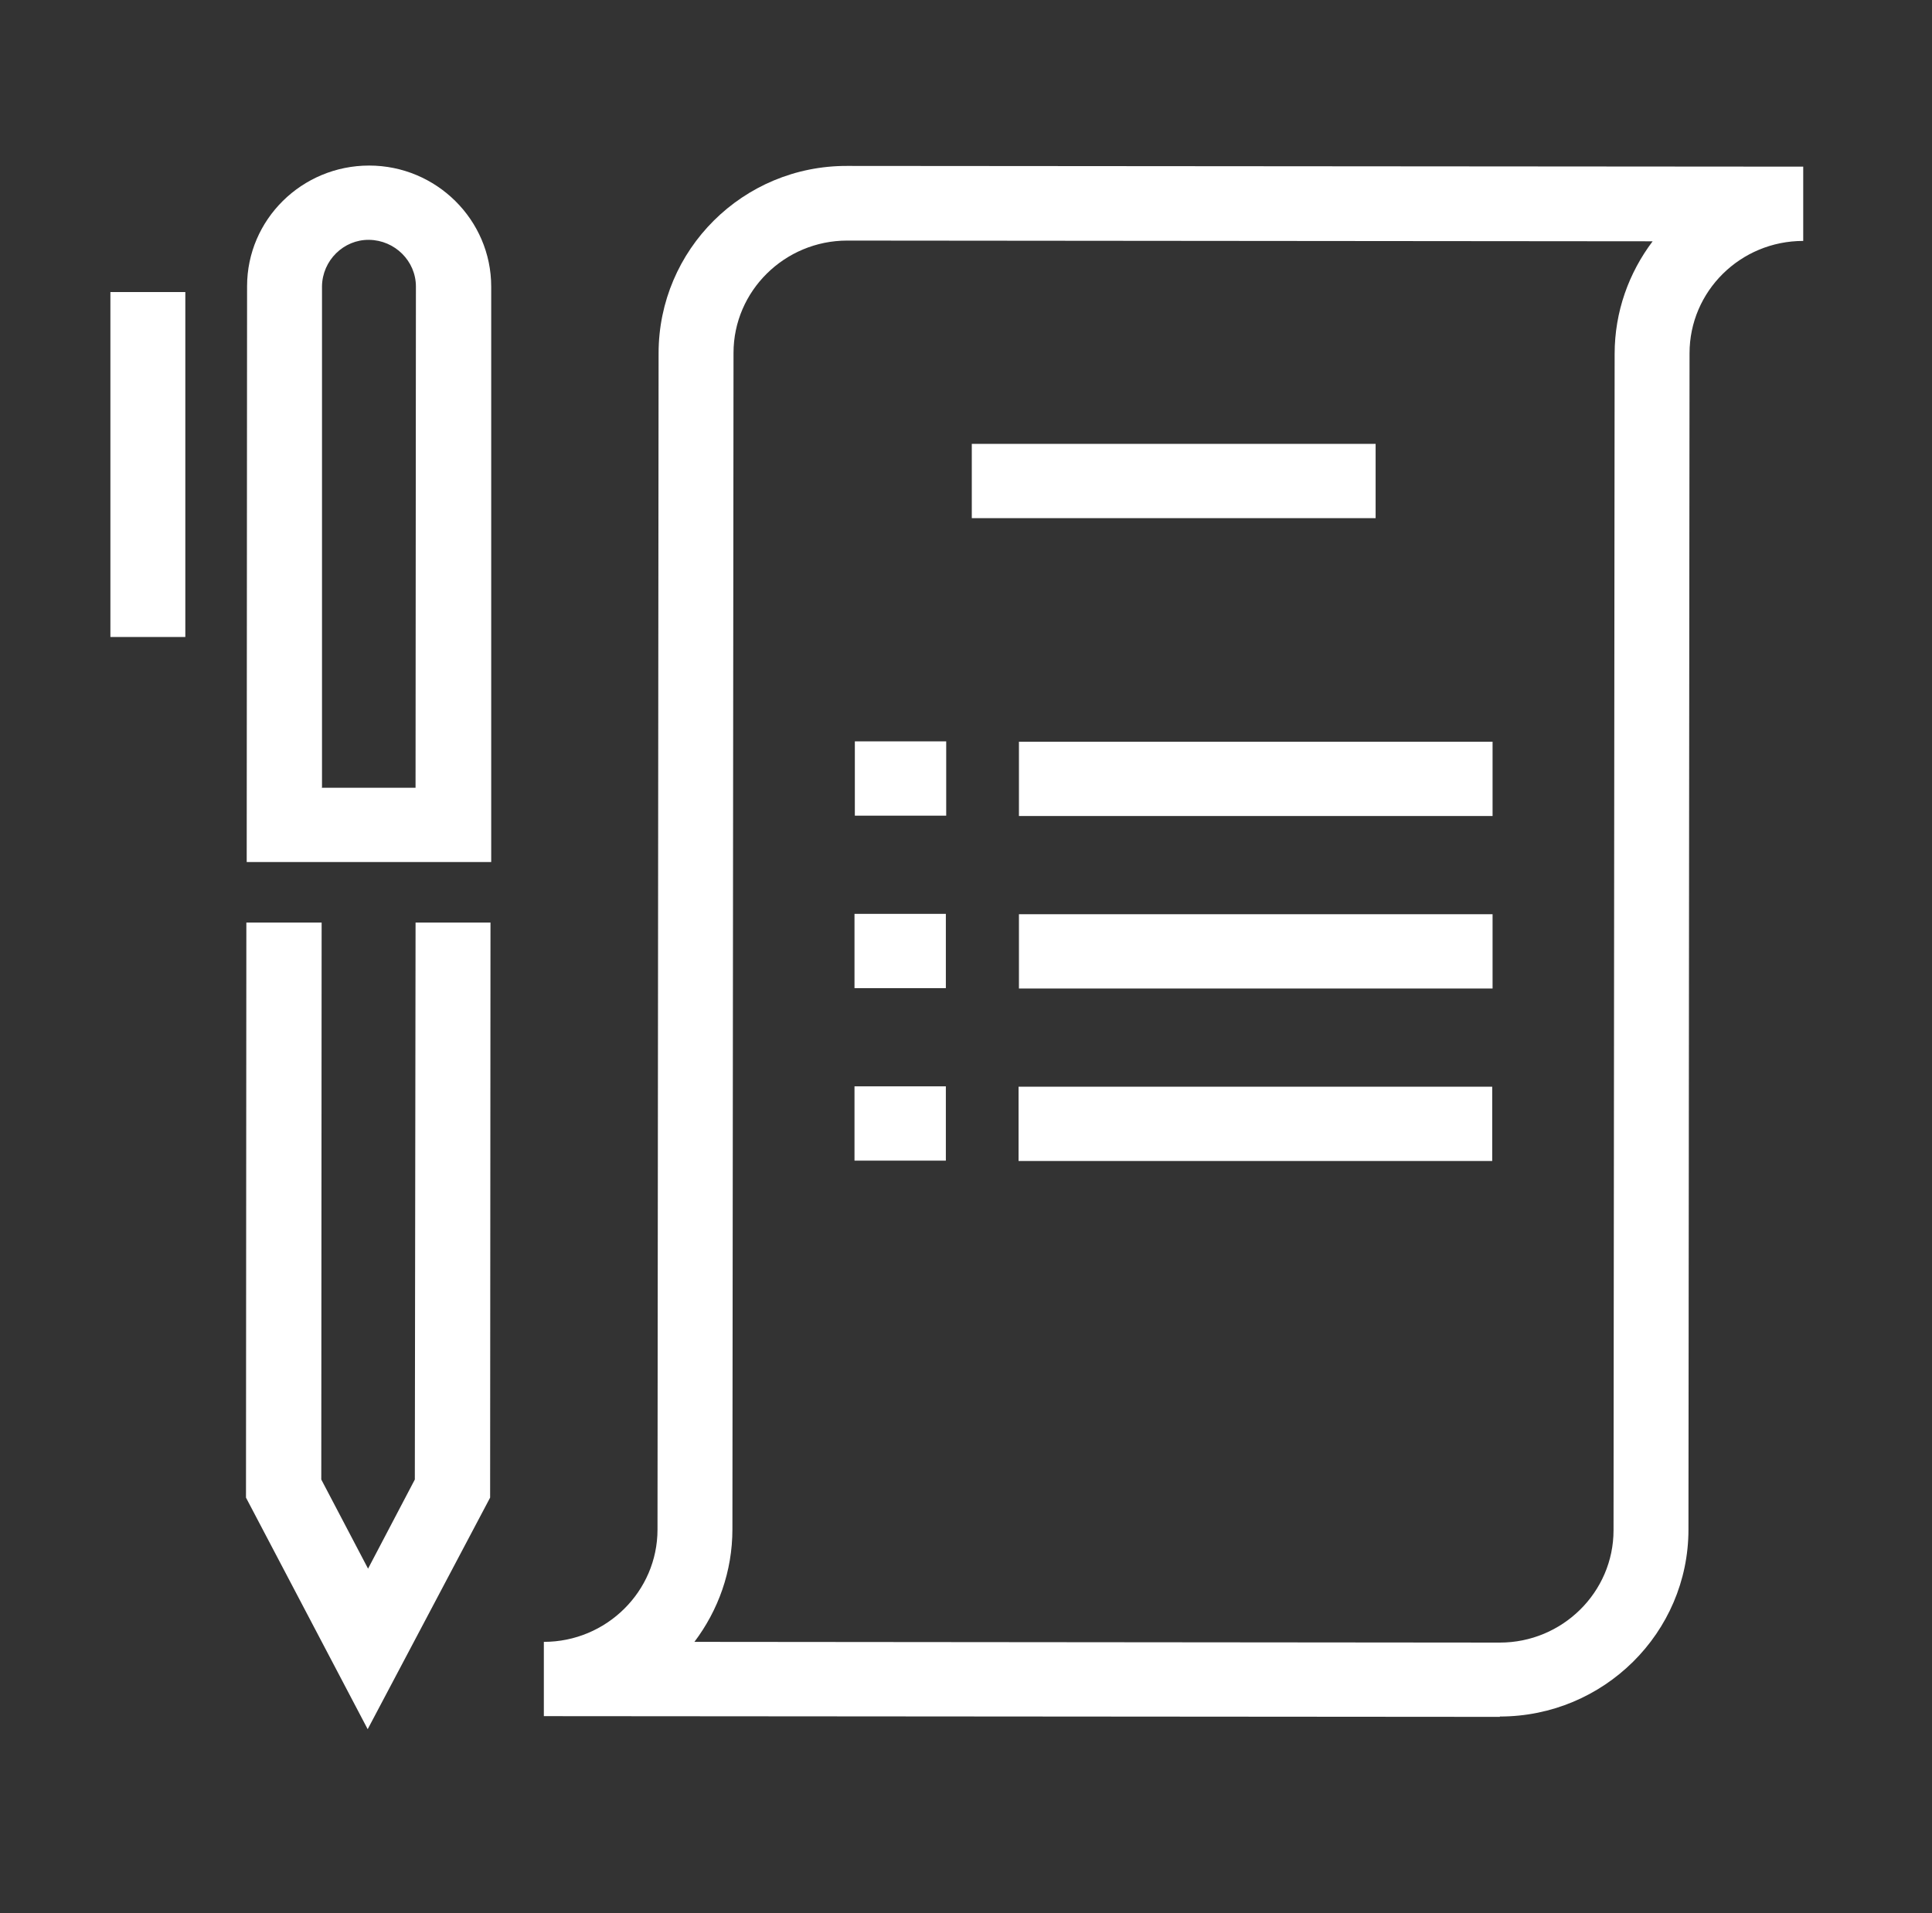
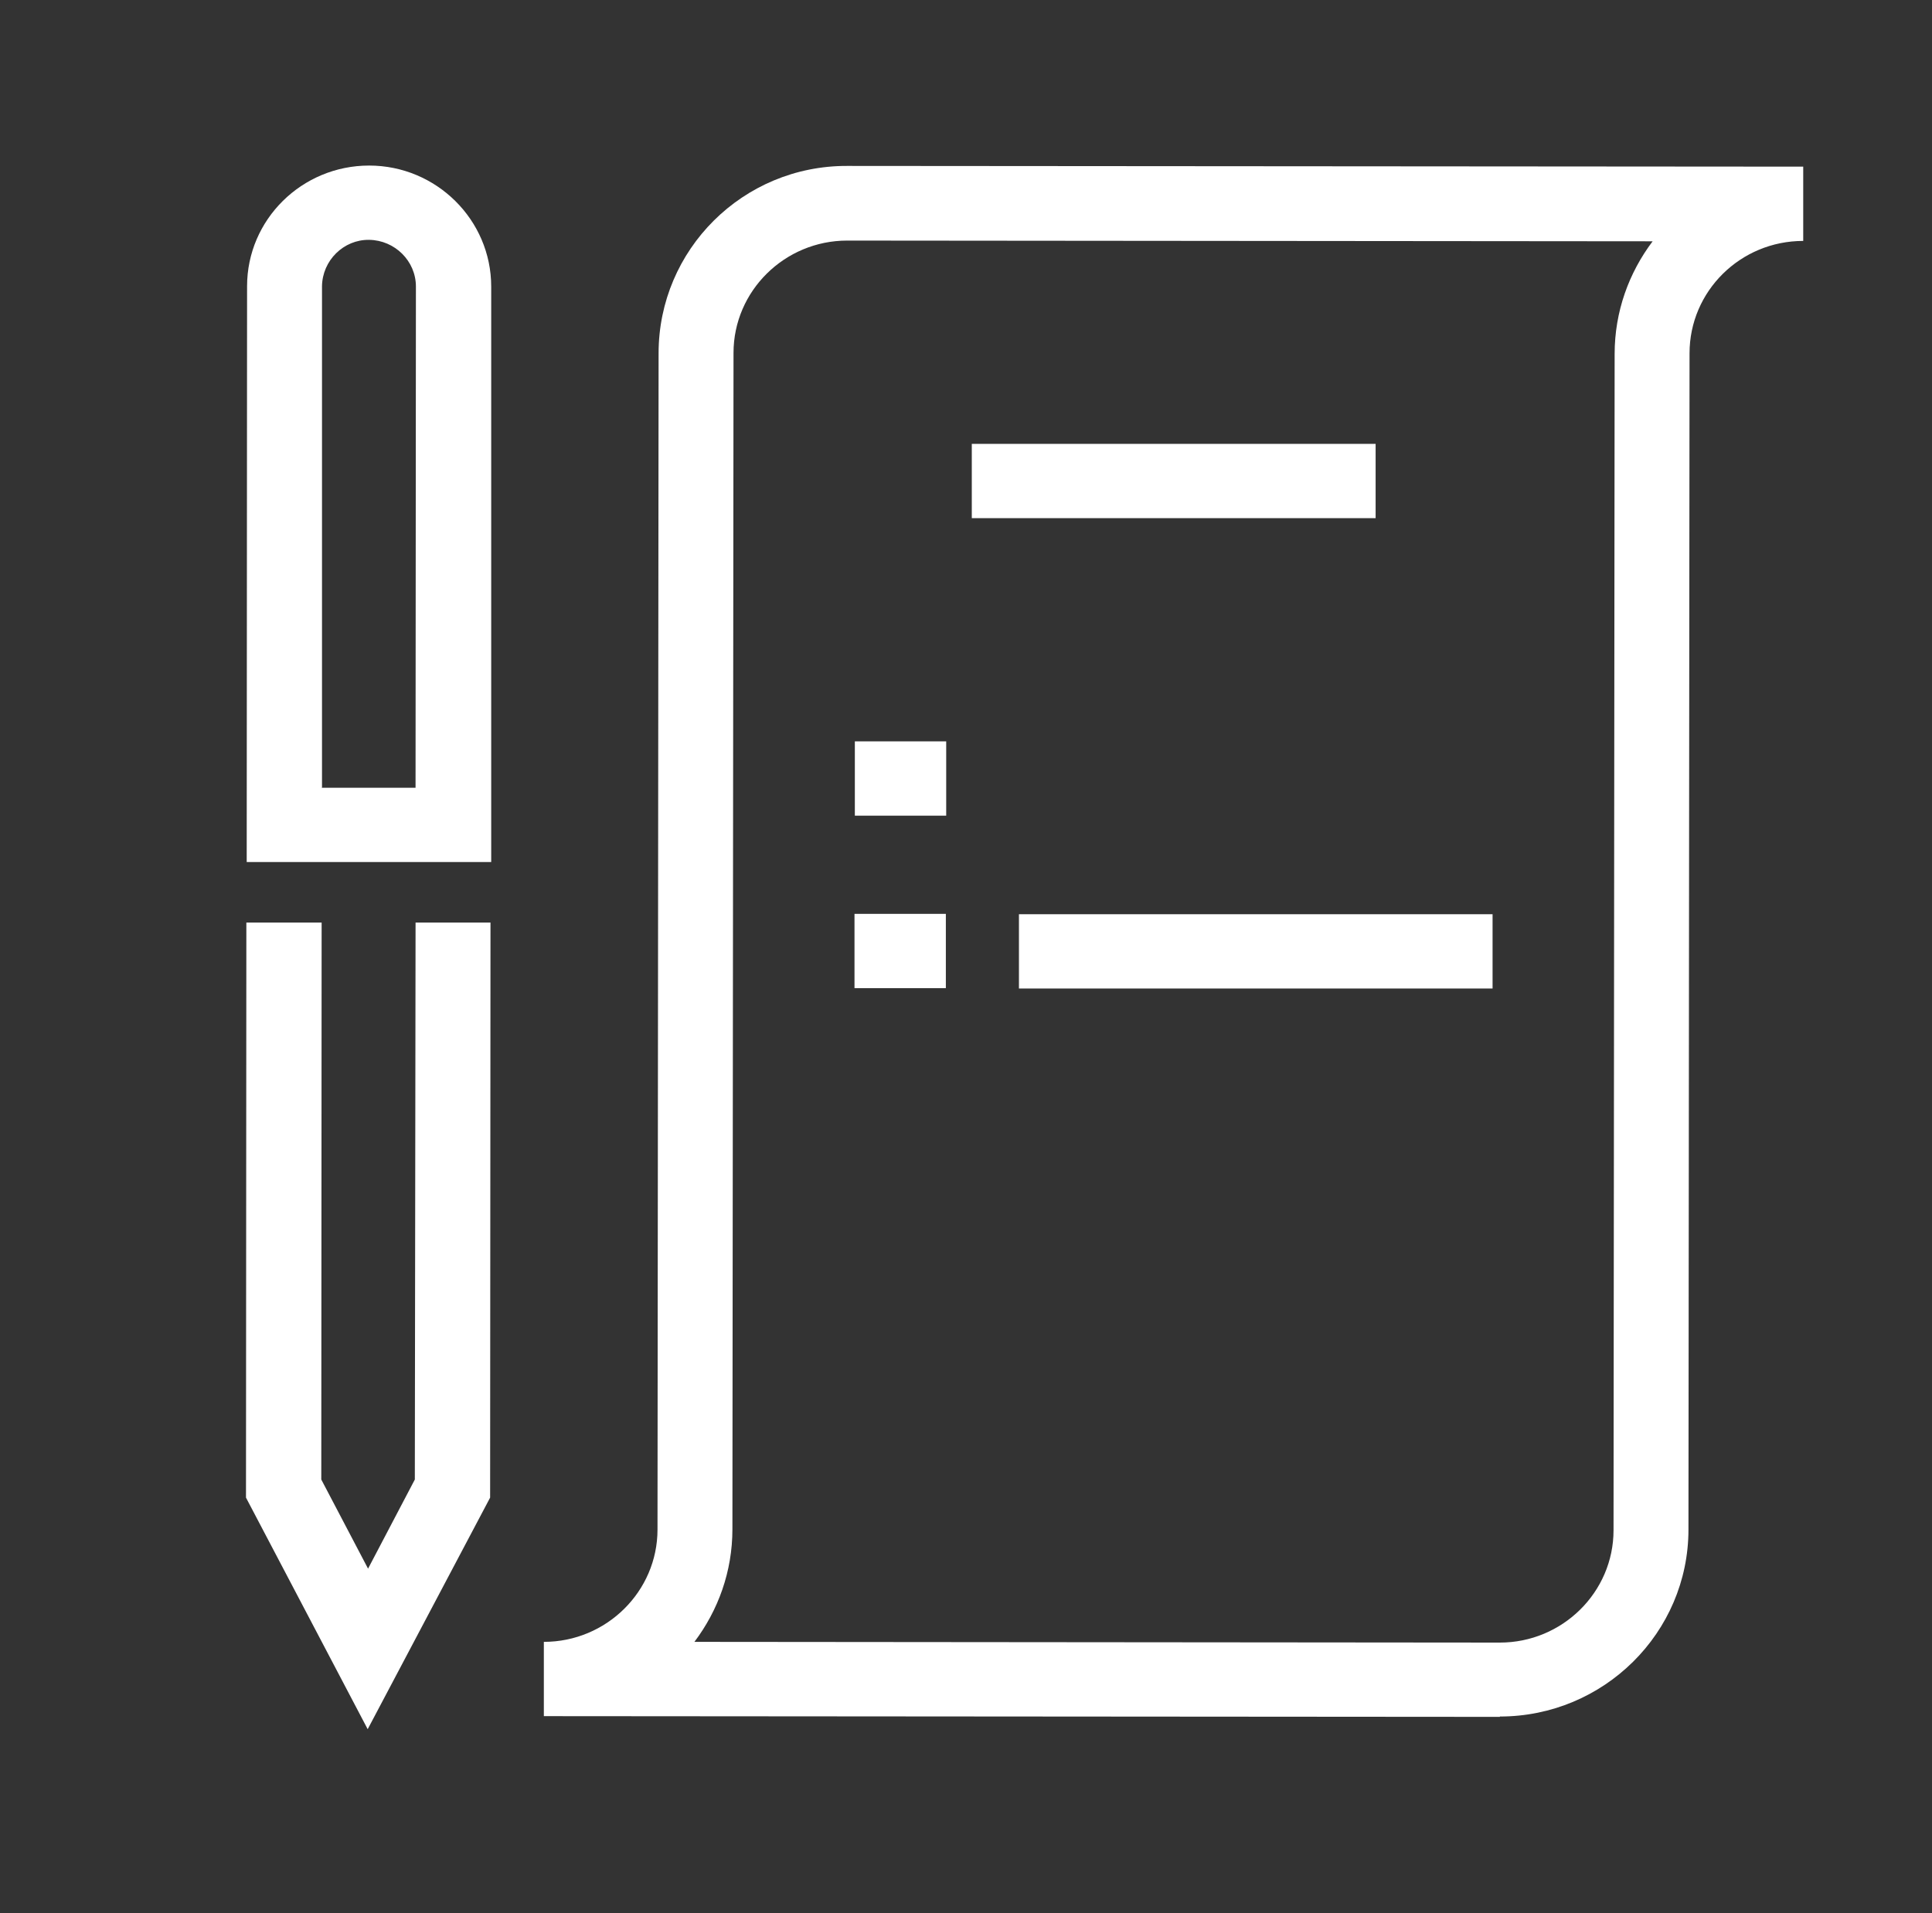
<svg xmlns="http://www.w3.org/2000/svg" width="105" height="104" viewBox="0 0 105 104" fill="none">
  <rect x="0" y="0" width="105" height="104" fill="#333333" stroke="none" />
  <g clip-path="url(#clip0_75_649)">
    <path d="M81.515 93.33L29.557 93.291V89.253C32.953 89.253 35.734 86.514 35.734 83.146L35.793 19.204C35.793 13.57 40.381 9 46.042 9.02L98.001 9.059V13.097C94.584 13.097 91.823 15.835 91.823 19.204L91.764 83.146C91.764 88.76 87.156 93.311 81.515 93.311V93.33ZM37.74 89.253L81.515 89.292C84.912 89.292 87.692 86.554 87.692 83.185L87.752 19.243C87.752 16.939 88.526 14.831 89.817 13.117L46.042 13.078C42.646 13.078 39.865 15.816 39.865 19.184L39.805 83.126C39.805 85.431 39.031 87.539 37.74 89.253Z" fill="white" />
    <path d="M26.656 46.861H13.408L13.428 15.56C13.428 11.935 16.407 9 20.062 9C23.716 9 26.696 11.955 26.696 15.579V46.861H26.656ZM17.48 42.823H22.584L22.604 15.579C22.604 14.181 21.452 13.058 20.062 13.038C18.672 13.018 17.52 14.161 17.5 15.56V42.803L17.48 42.823Z" fill="white" />
    <path d="M19.983 94L13.369 81.412L13.389 50.151H17.48L17.461 80.428L20.003 85.273L22.545 80.428L22.585 50.151H26.657L26.637 81.412L19.983 94Z" fill="white" />
-     <path d="M10.072 15.875H6V34.628H10.072V15.875Z" fill="white" />
    <path d="M74.762 24.129H52.815V28.167H74.762V24.129Z" fill="white" />
-     <path d="M81.118 40.321H55.377V44.359H81.118V40.321Z" fill="white" />
    <path d="M51.424 40.301H46.459V44.34H51.424V40.301Z" fill="white" />
    <path d="M81.118 49.698H55.377V53.736H81.118V49.698Z" fill="white" />
    <path d="M51.405 49.678H46.44V53.716H51.405V49.678Z" fill="white" />
-     <path d="M81.098 59.074H55.357V63.112H81.098V59.074Z" fill="white" />
-     <path d="M51.405 59.054H46.44V63.093H51.405V59.054Z" fill="white" />
  </g>
  <defs>
    <clipPath id="clip0_75_649">
      <rect width="92" height="85" fill="white" transform="translate(6 9)" />
    </clipPath>
  </defs>
</svg>